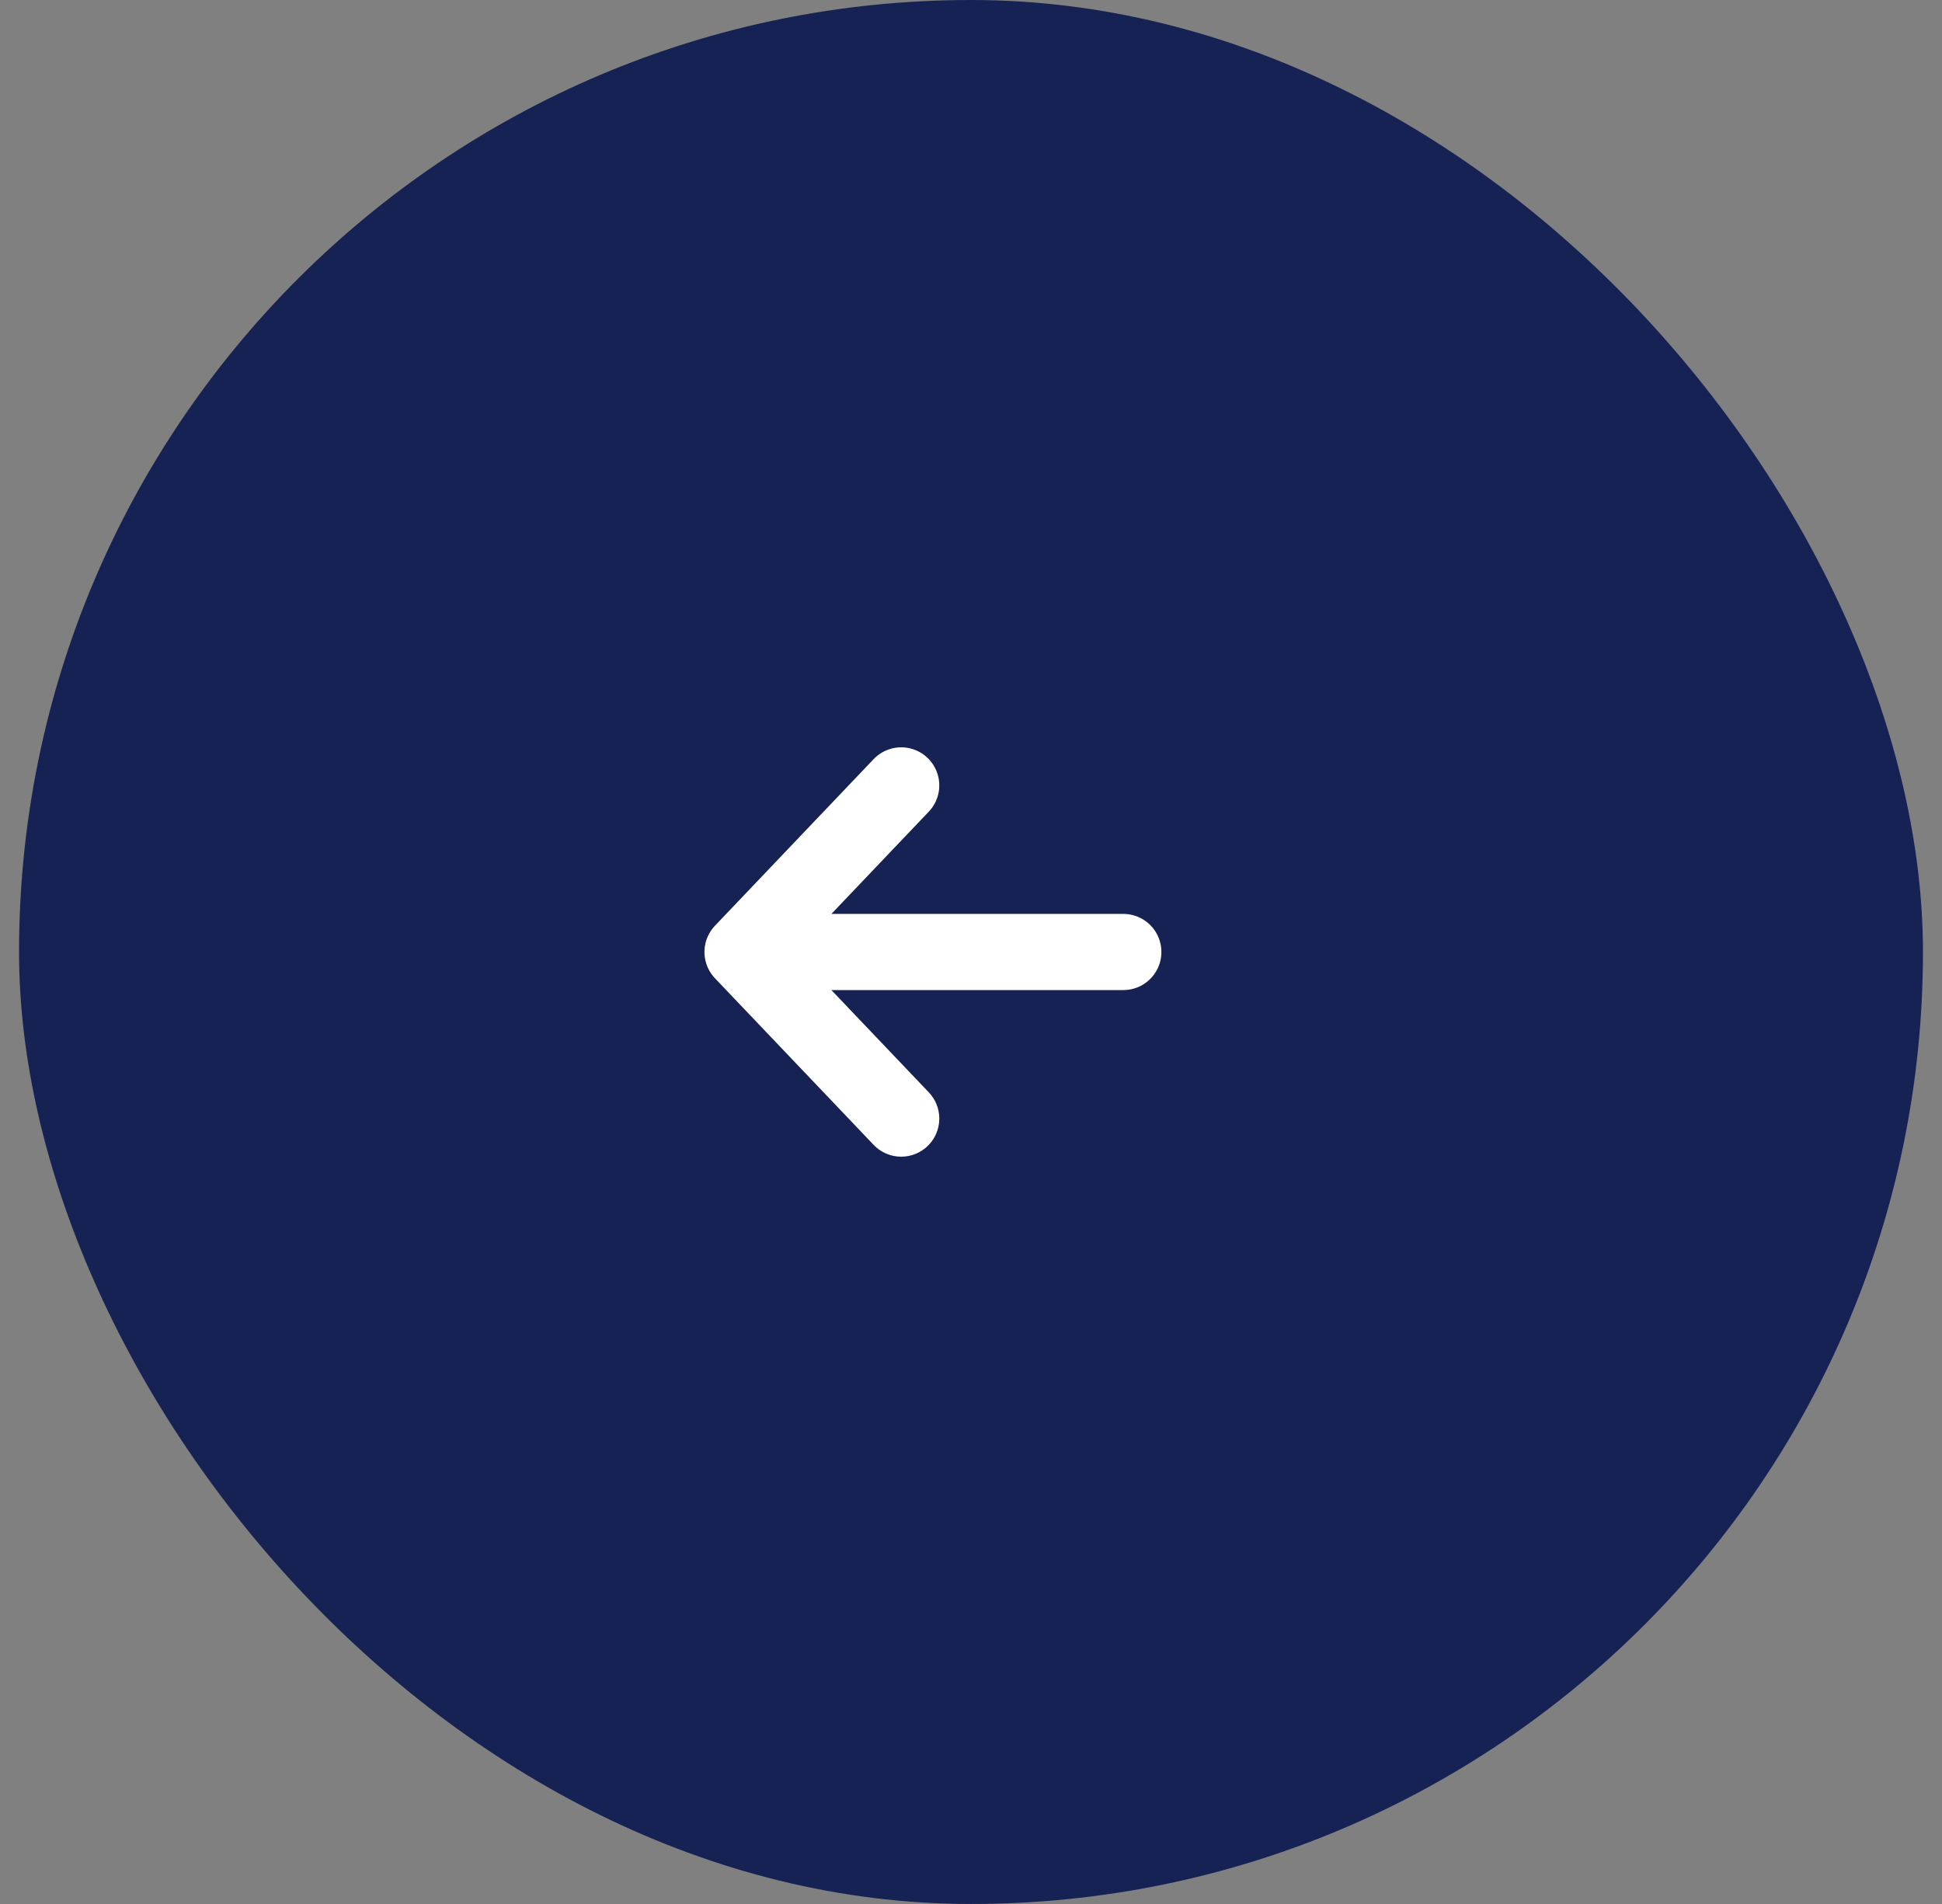
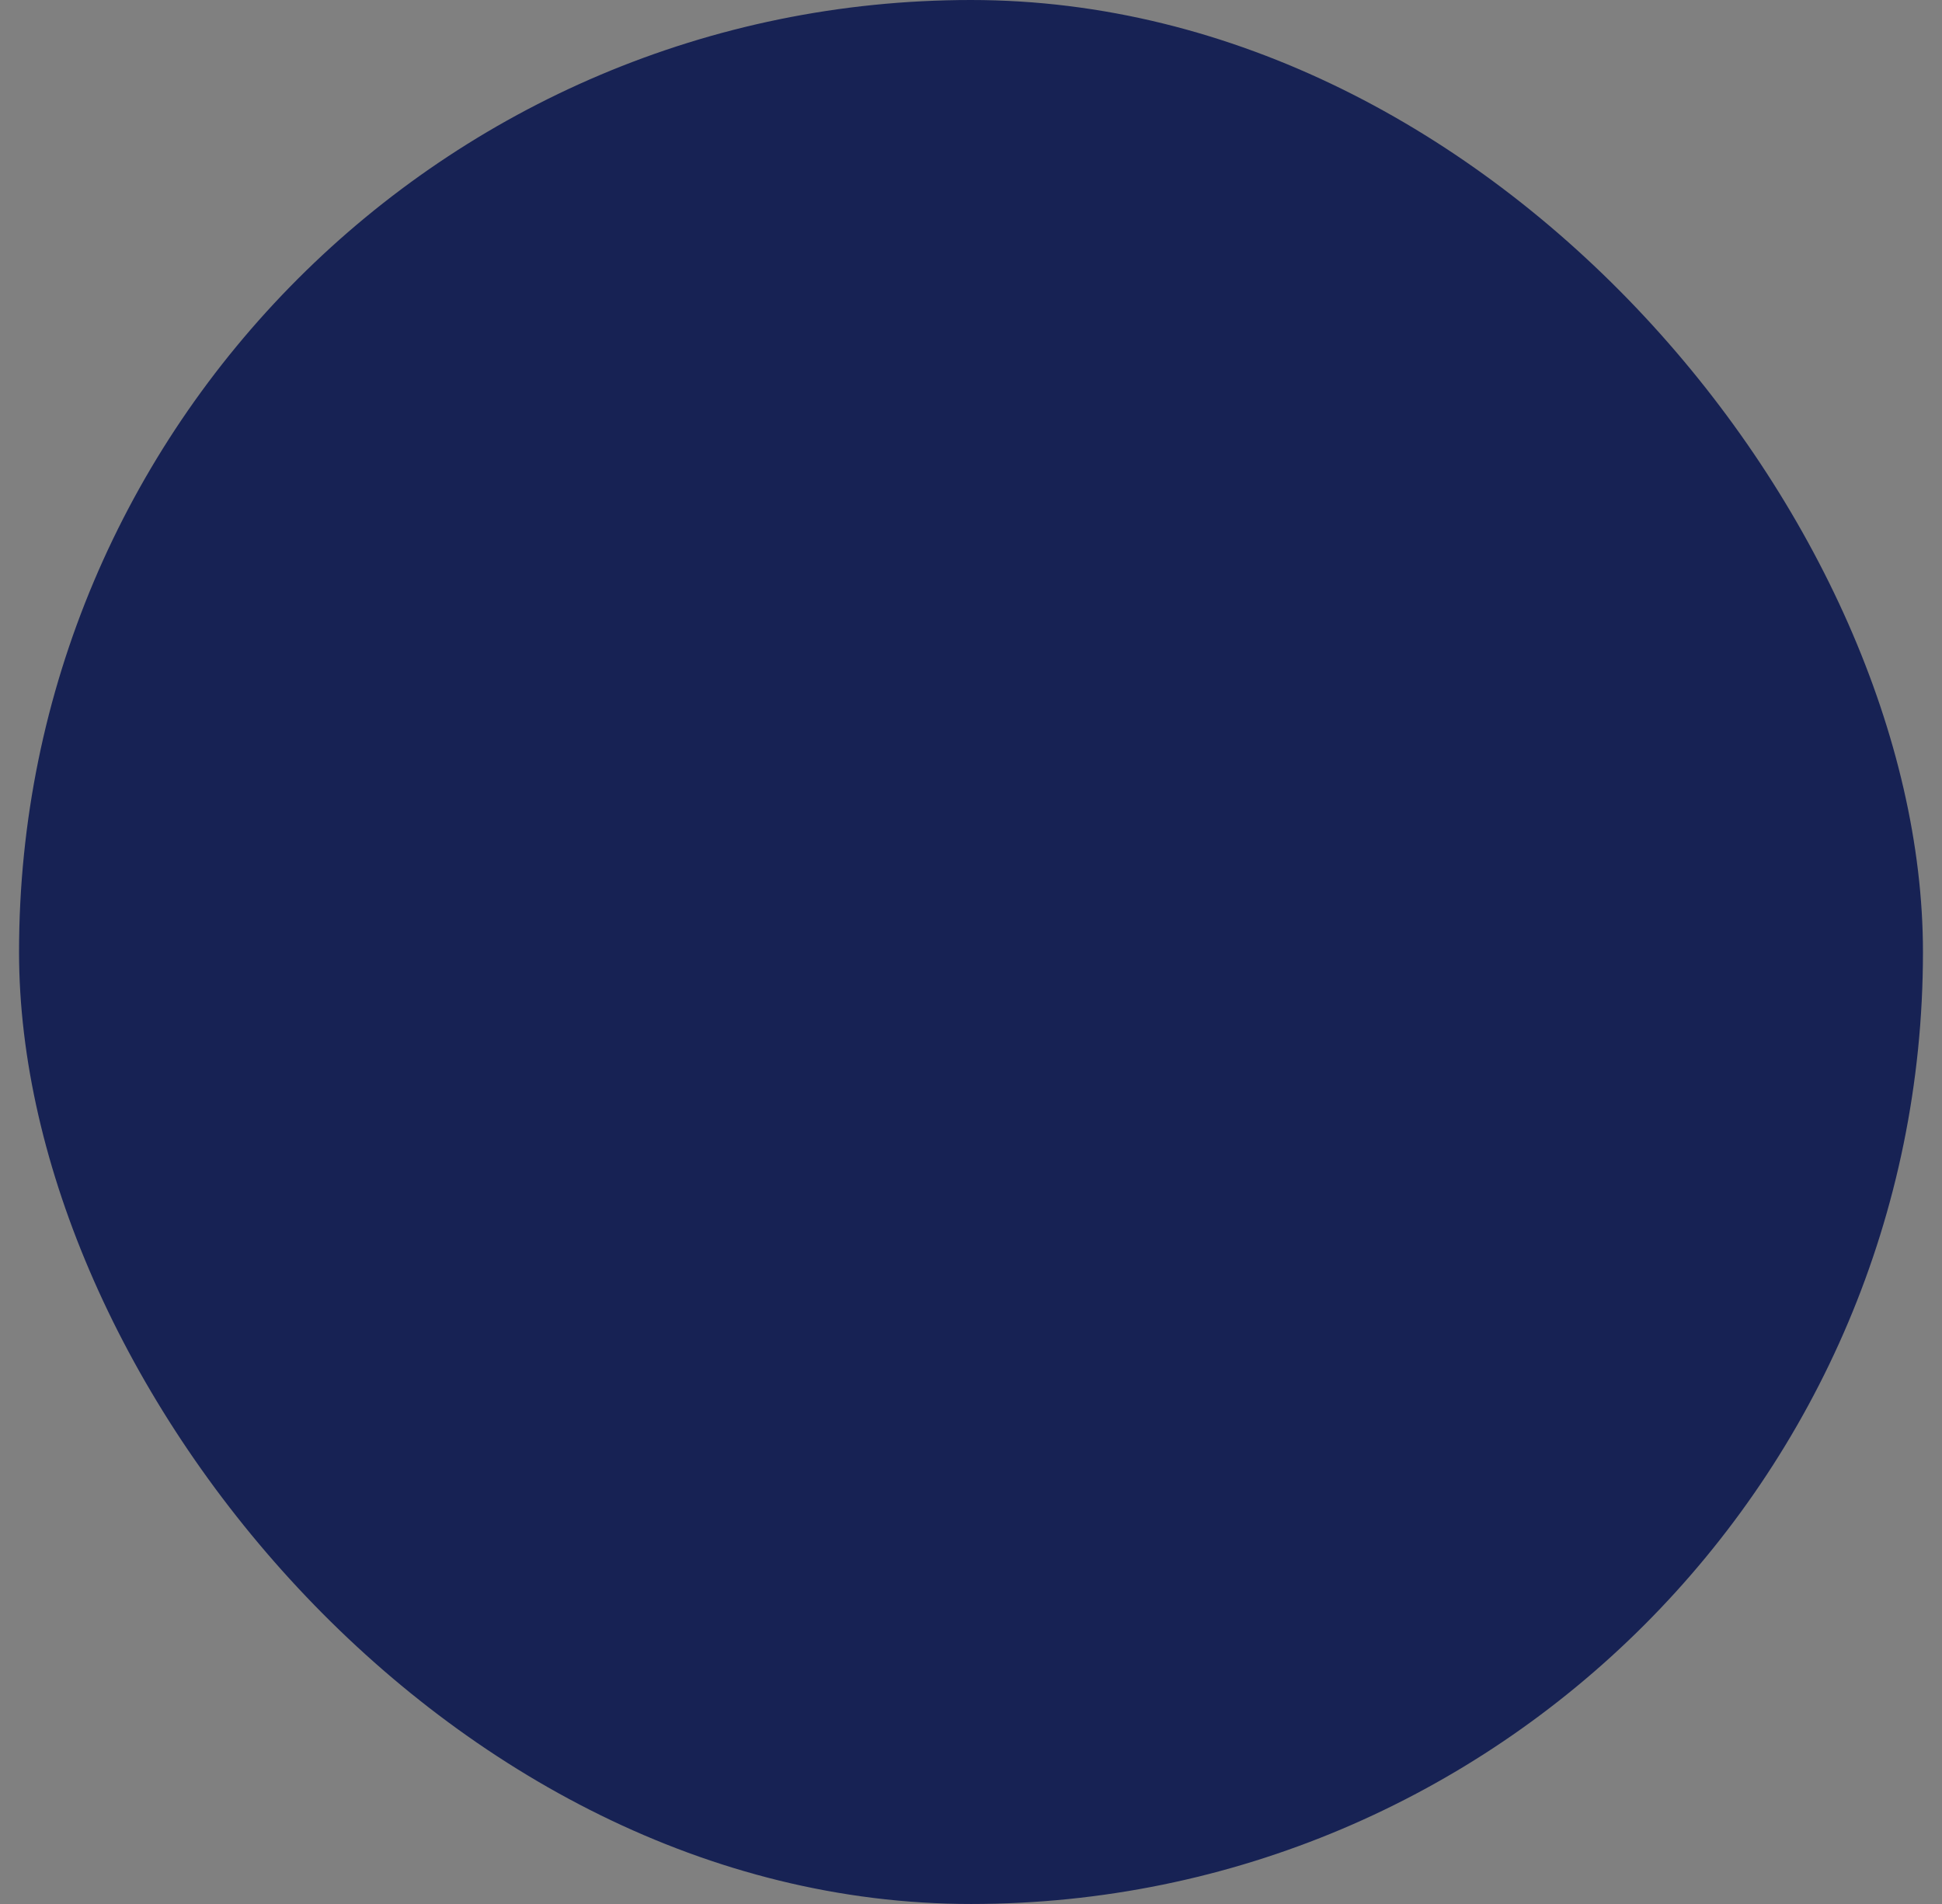
<svg xmlns="http://www.w3.org/2000/svg" width="51" height="50" viewBox="0 0 51 50" fill="none">
  <rect x="0" y="0" width="51" height="50" fill="#808080" stroke="none" />
  <rect x="0.5" width="50" height="50" rx="25" fill="#172254" />
-   <path d="M23.667 20.625L19.5 25M19.5 25L23.667 29.375M19.5 25L29.5 25" stroke="white" stroke-width="2" stroke-linecap="round" stroke-linejoin="round" />
</svg>